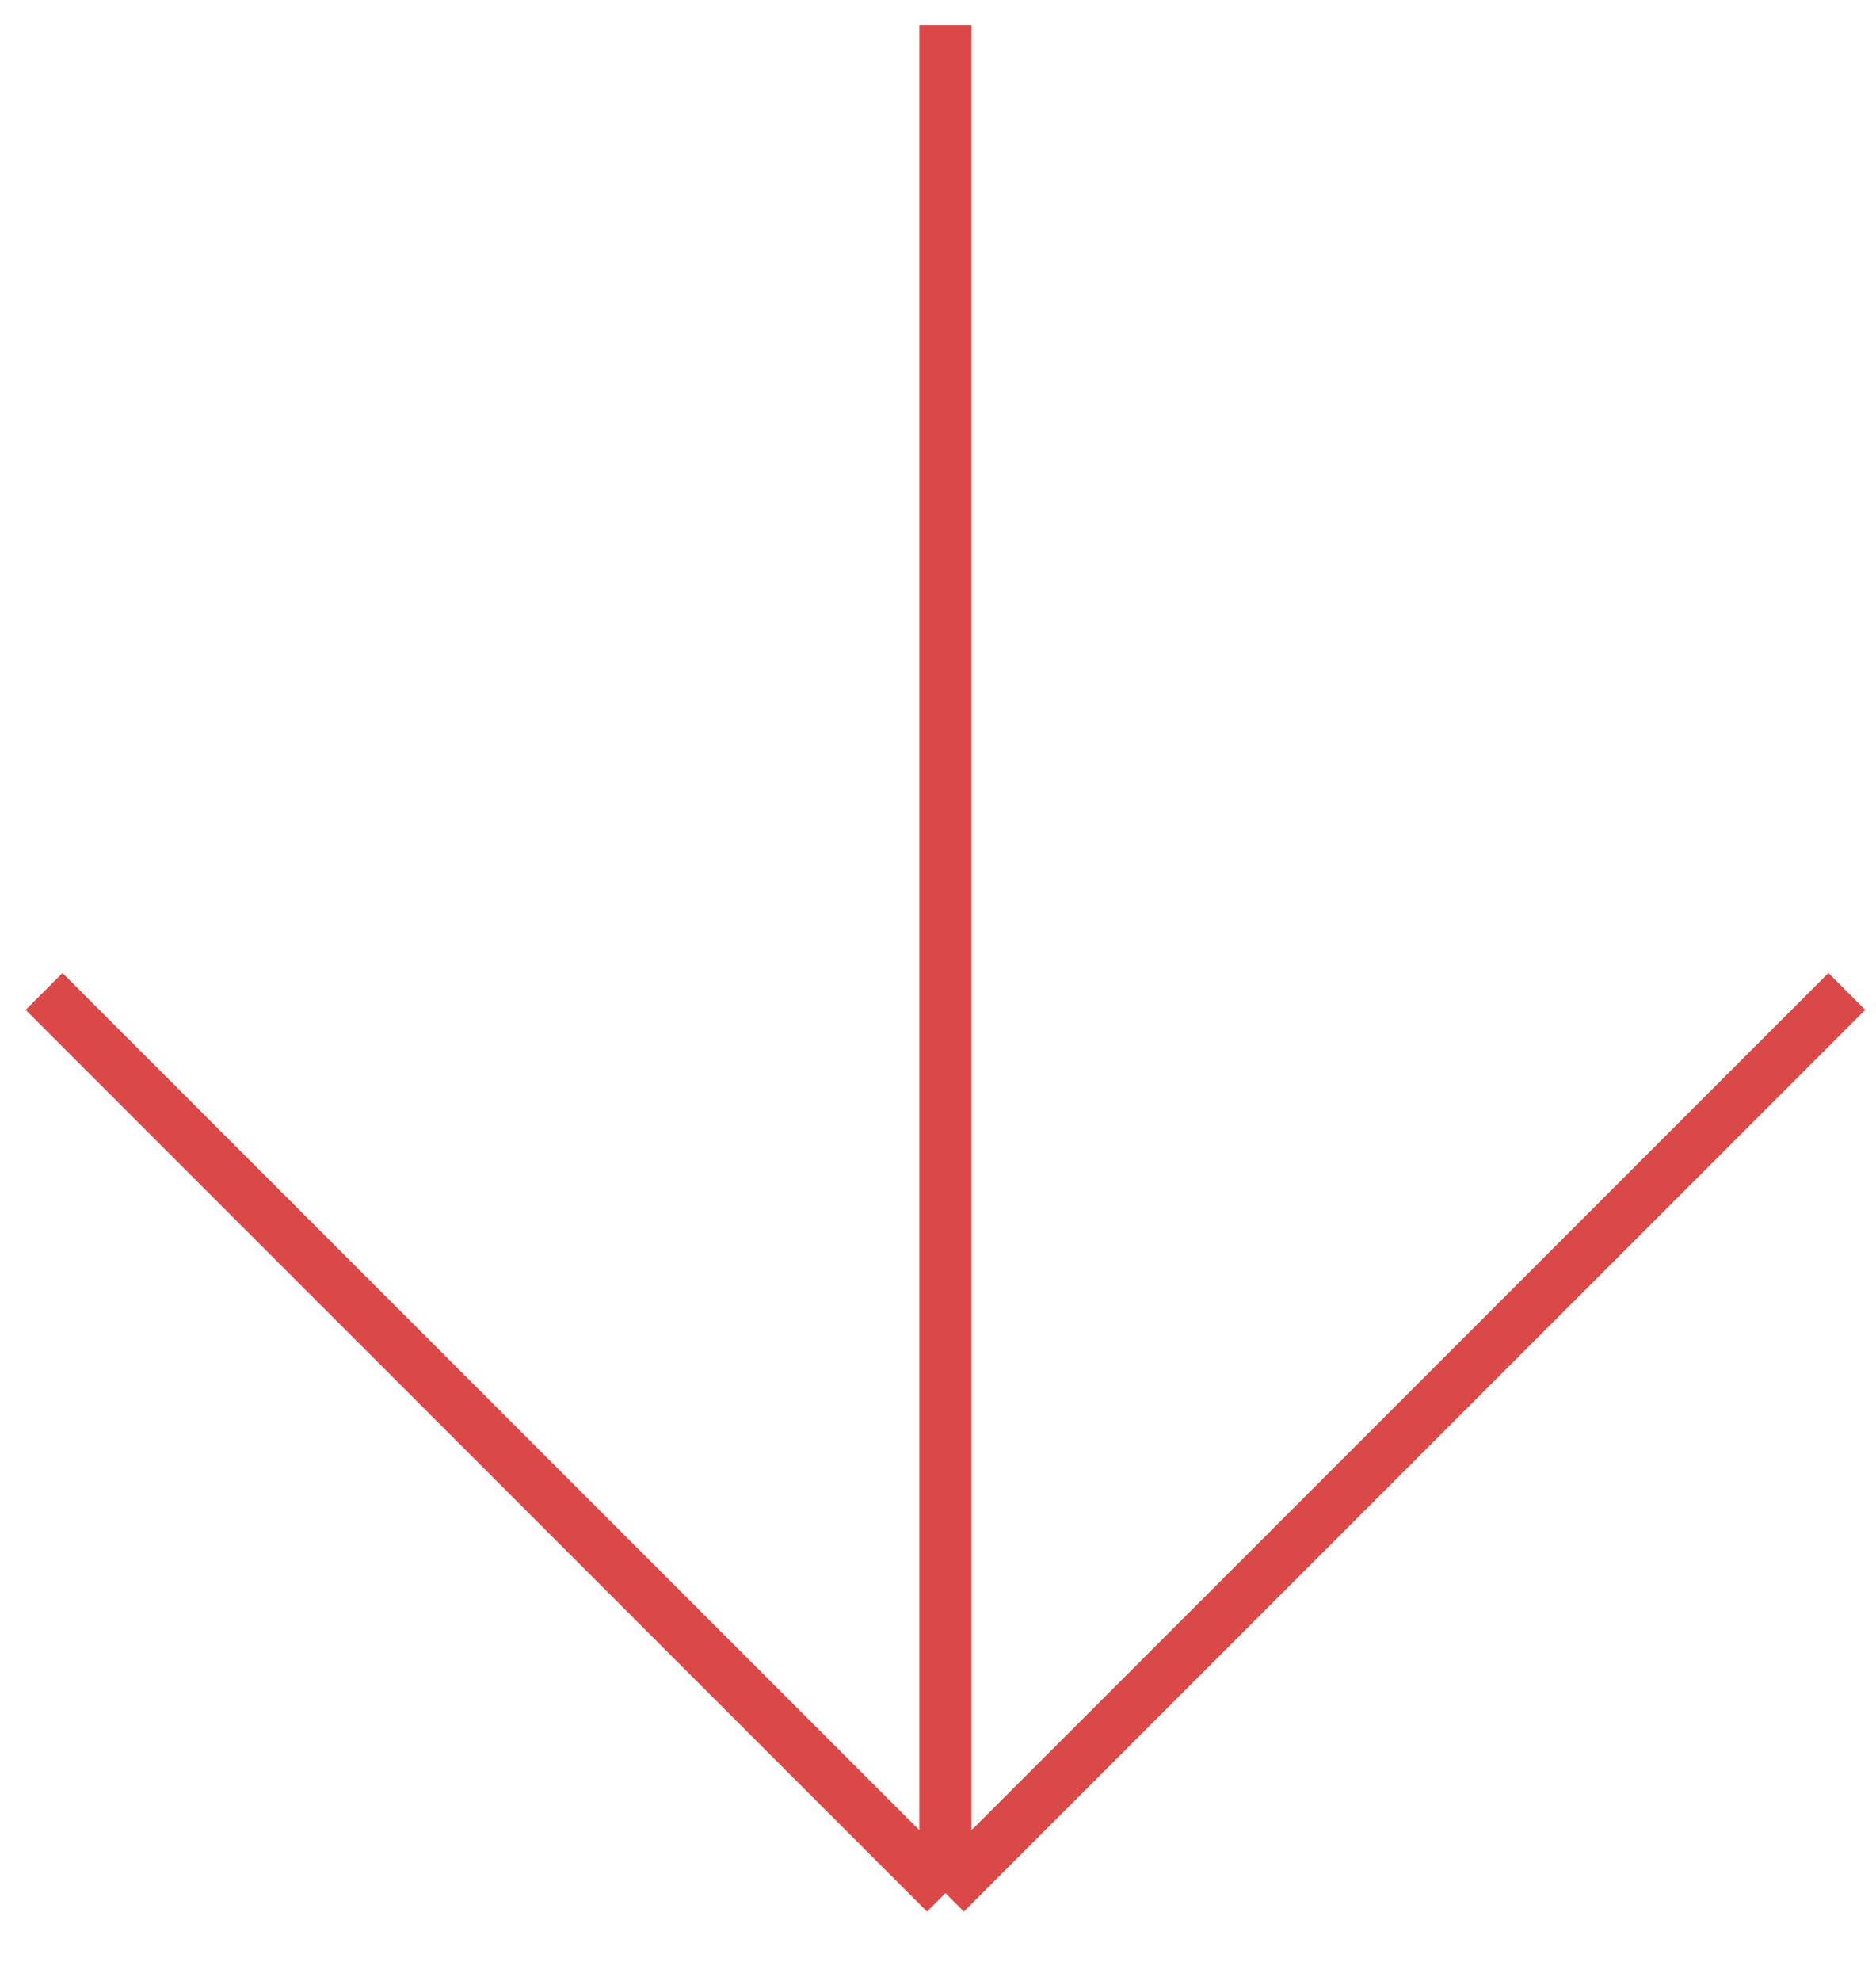
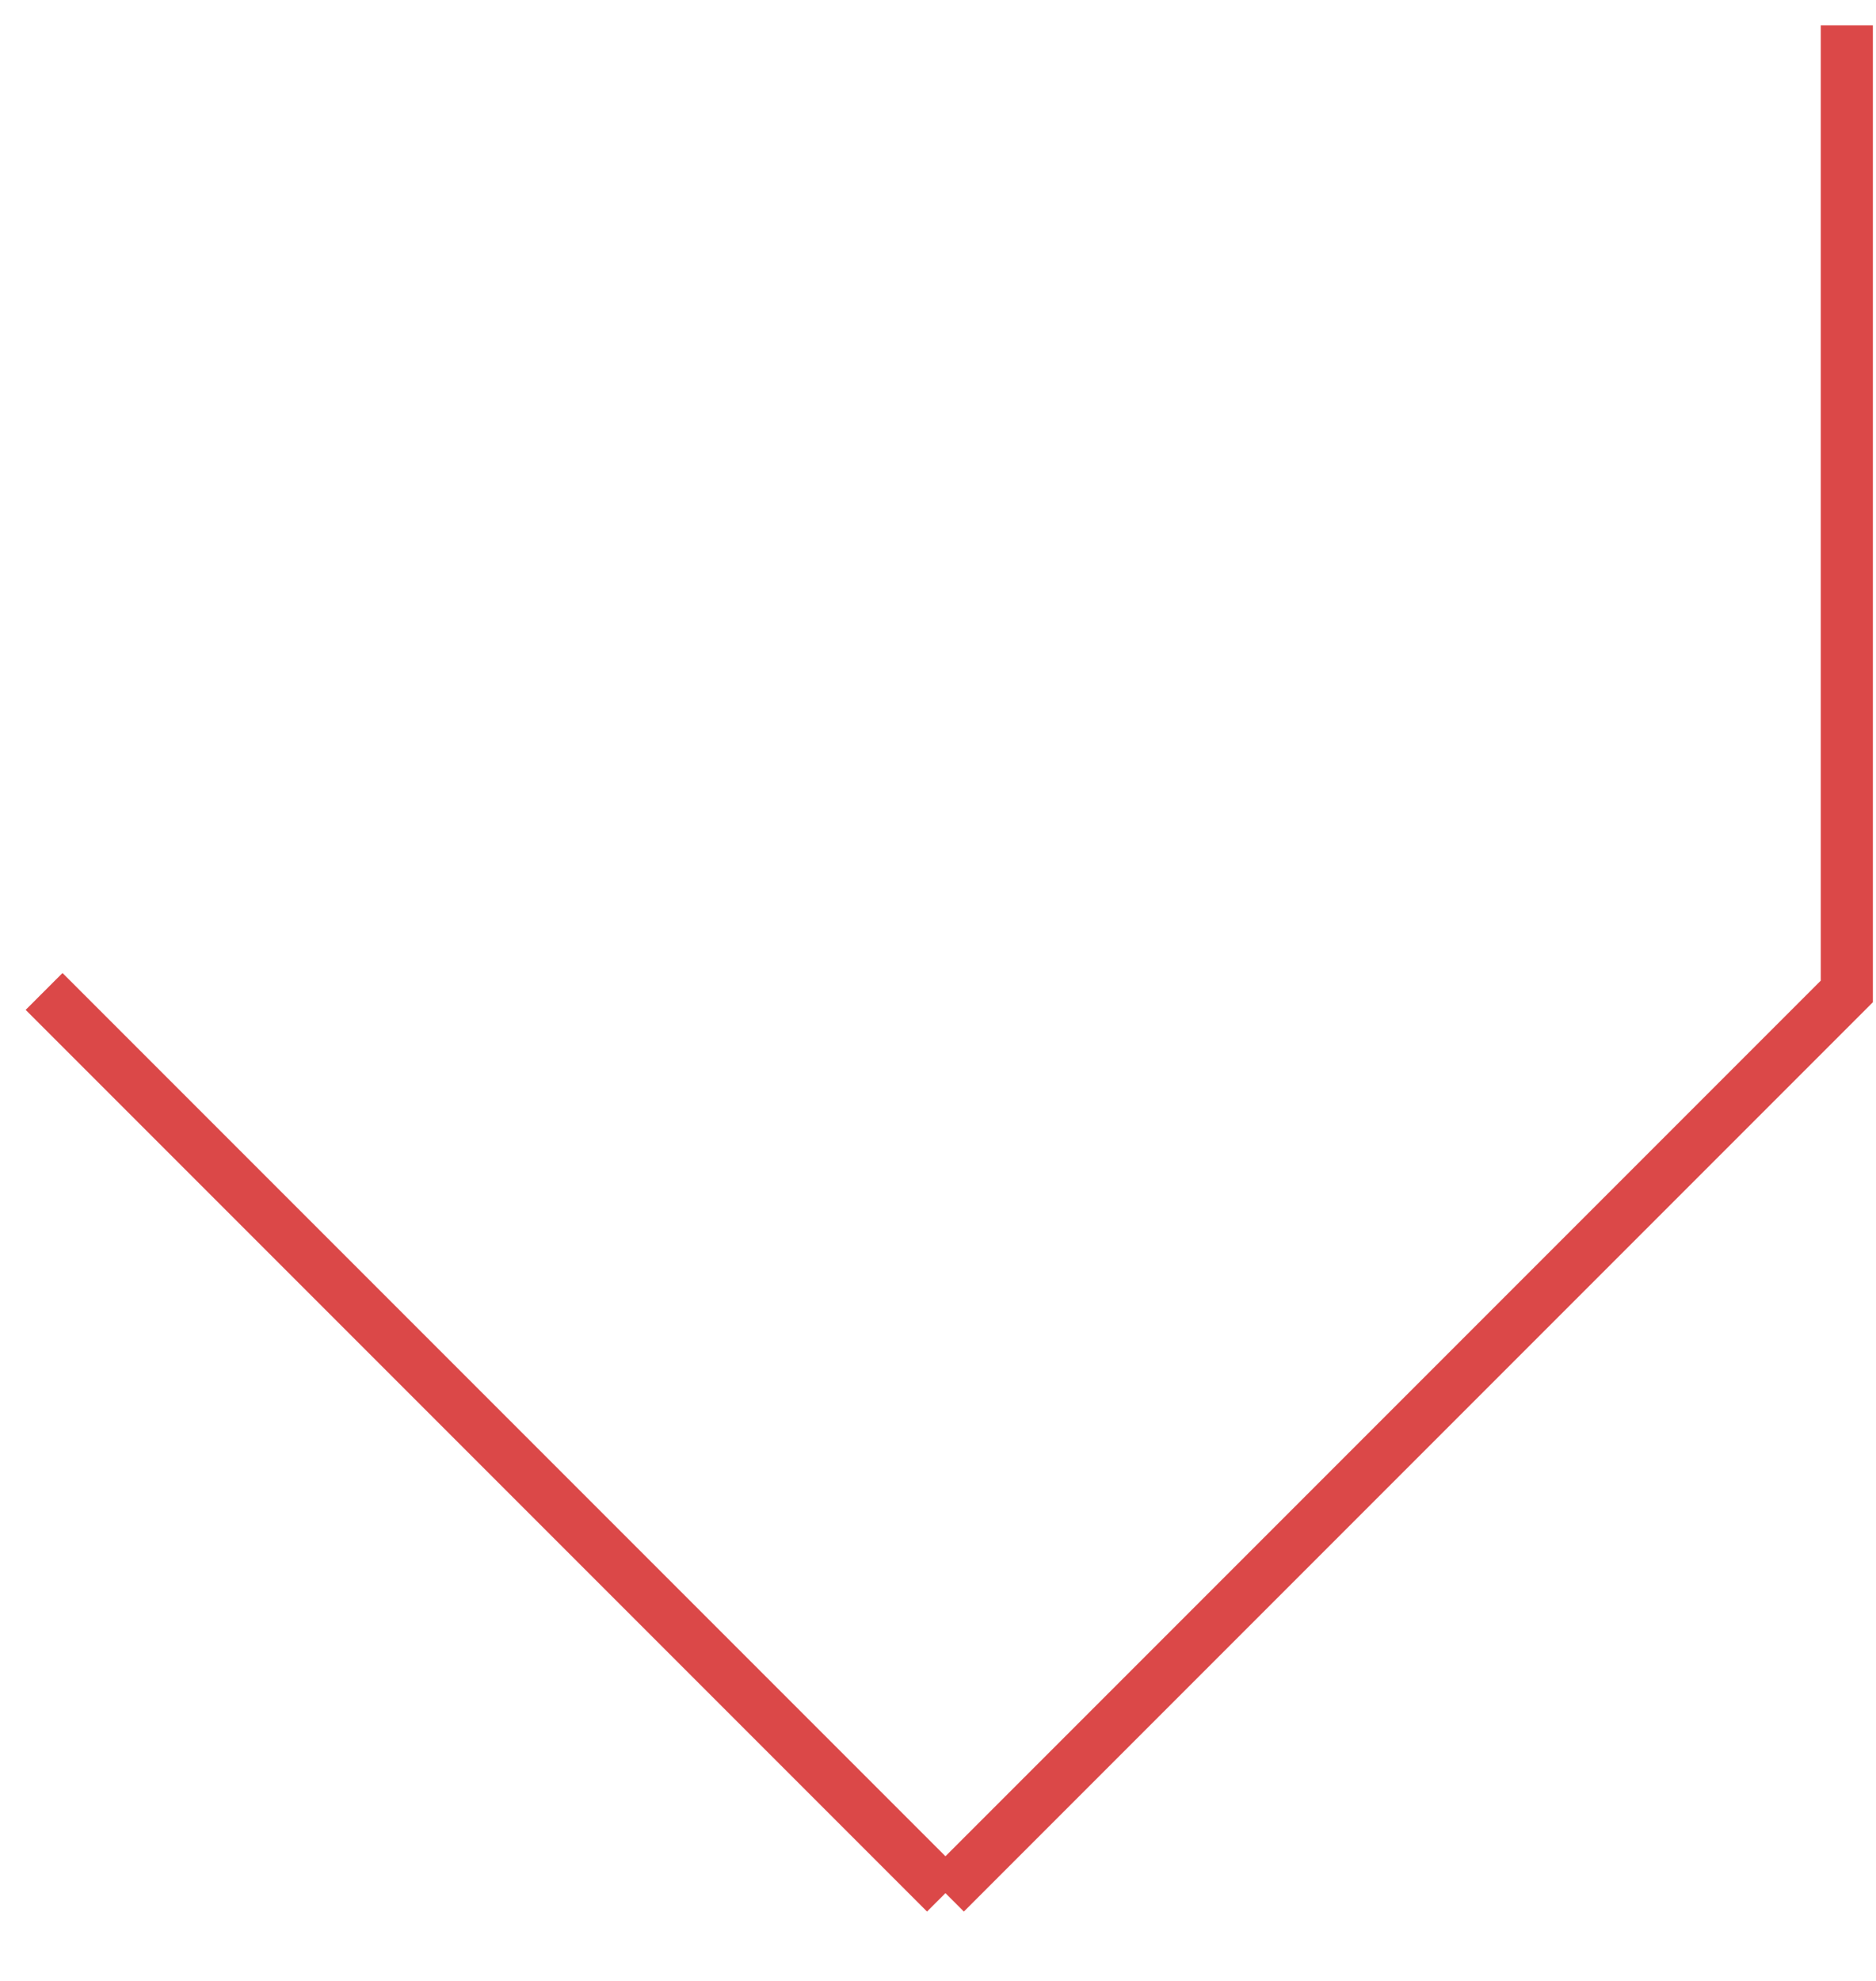
<svg xmlns="http://www.w3.org/2000/svg" width="36px" height="38px" viewBox="0 0 36 38" fill="none" transform="rotate(0) scale(1, 1)">
-   <path d="M0.846 19.019L18.143 36.316M18.143 36.316L35.44 19.019M18.143 36.316V0.487" stroke="#db4848" />
+   <path d="M0.846 19.019L18.143 36.316M18.143 36.316L35.44 19.019V0.487" stroke="#db4848" />
</svg>